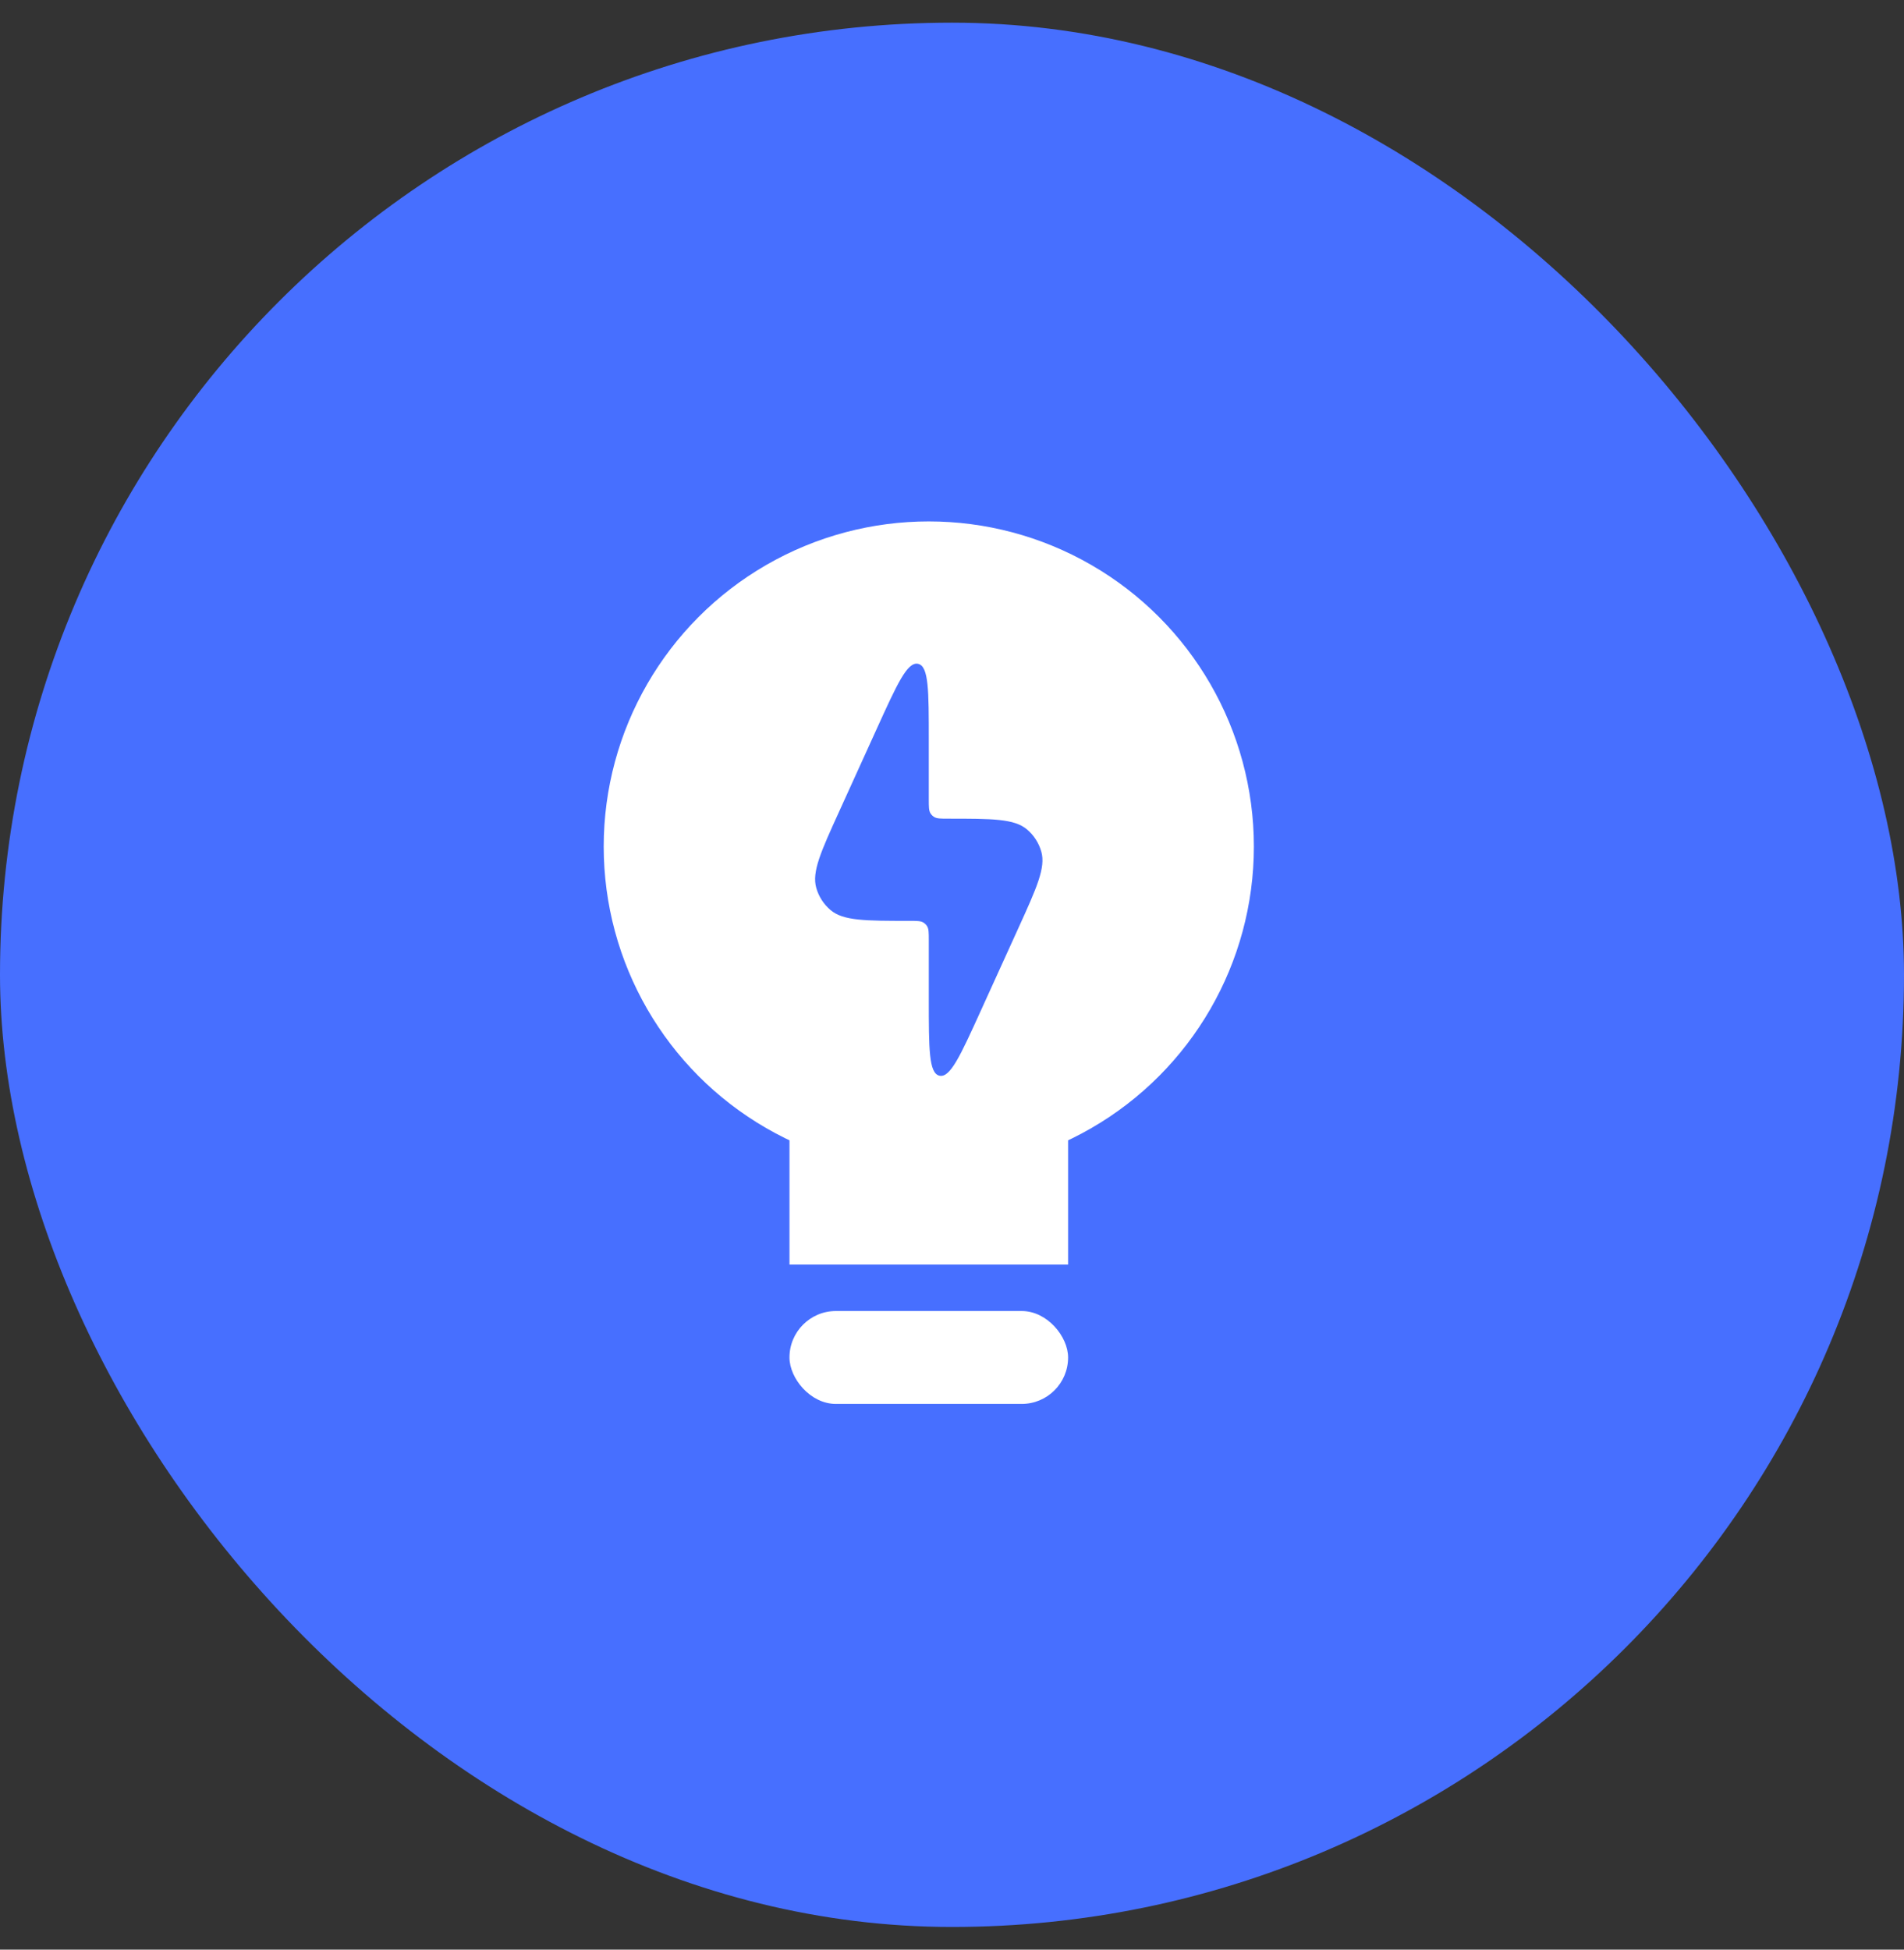
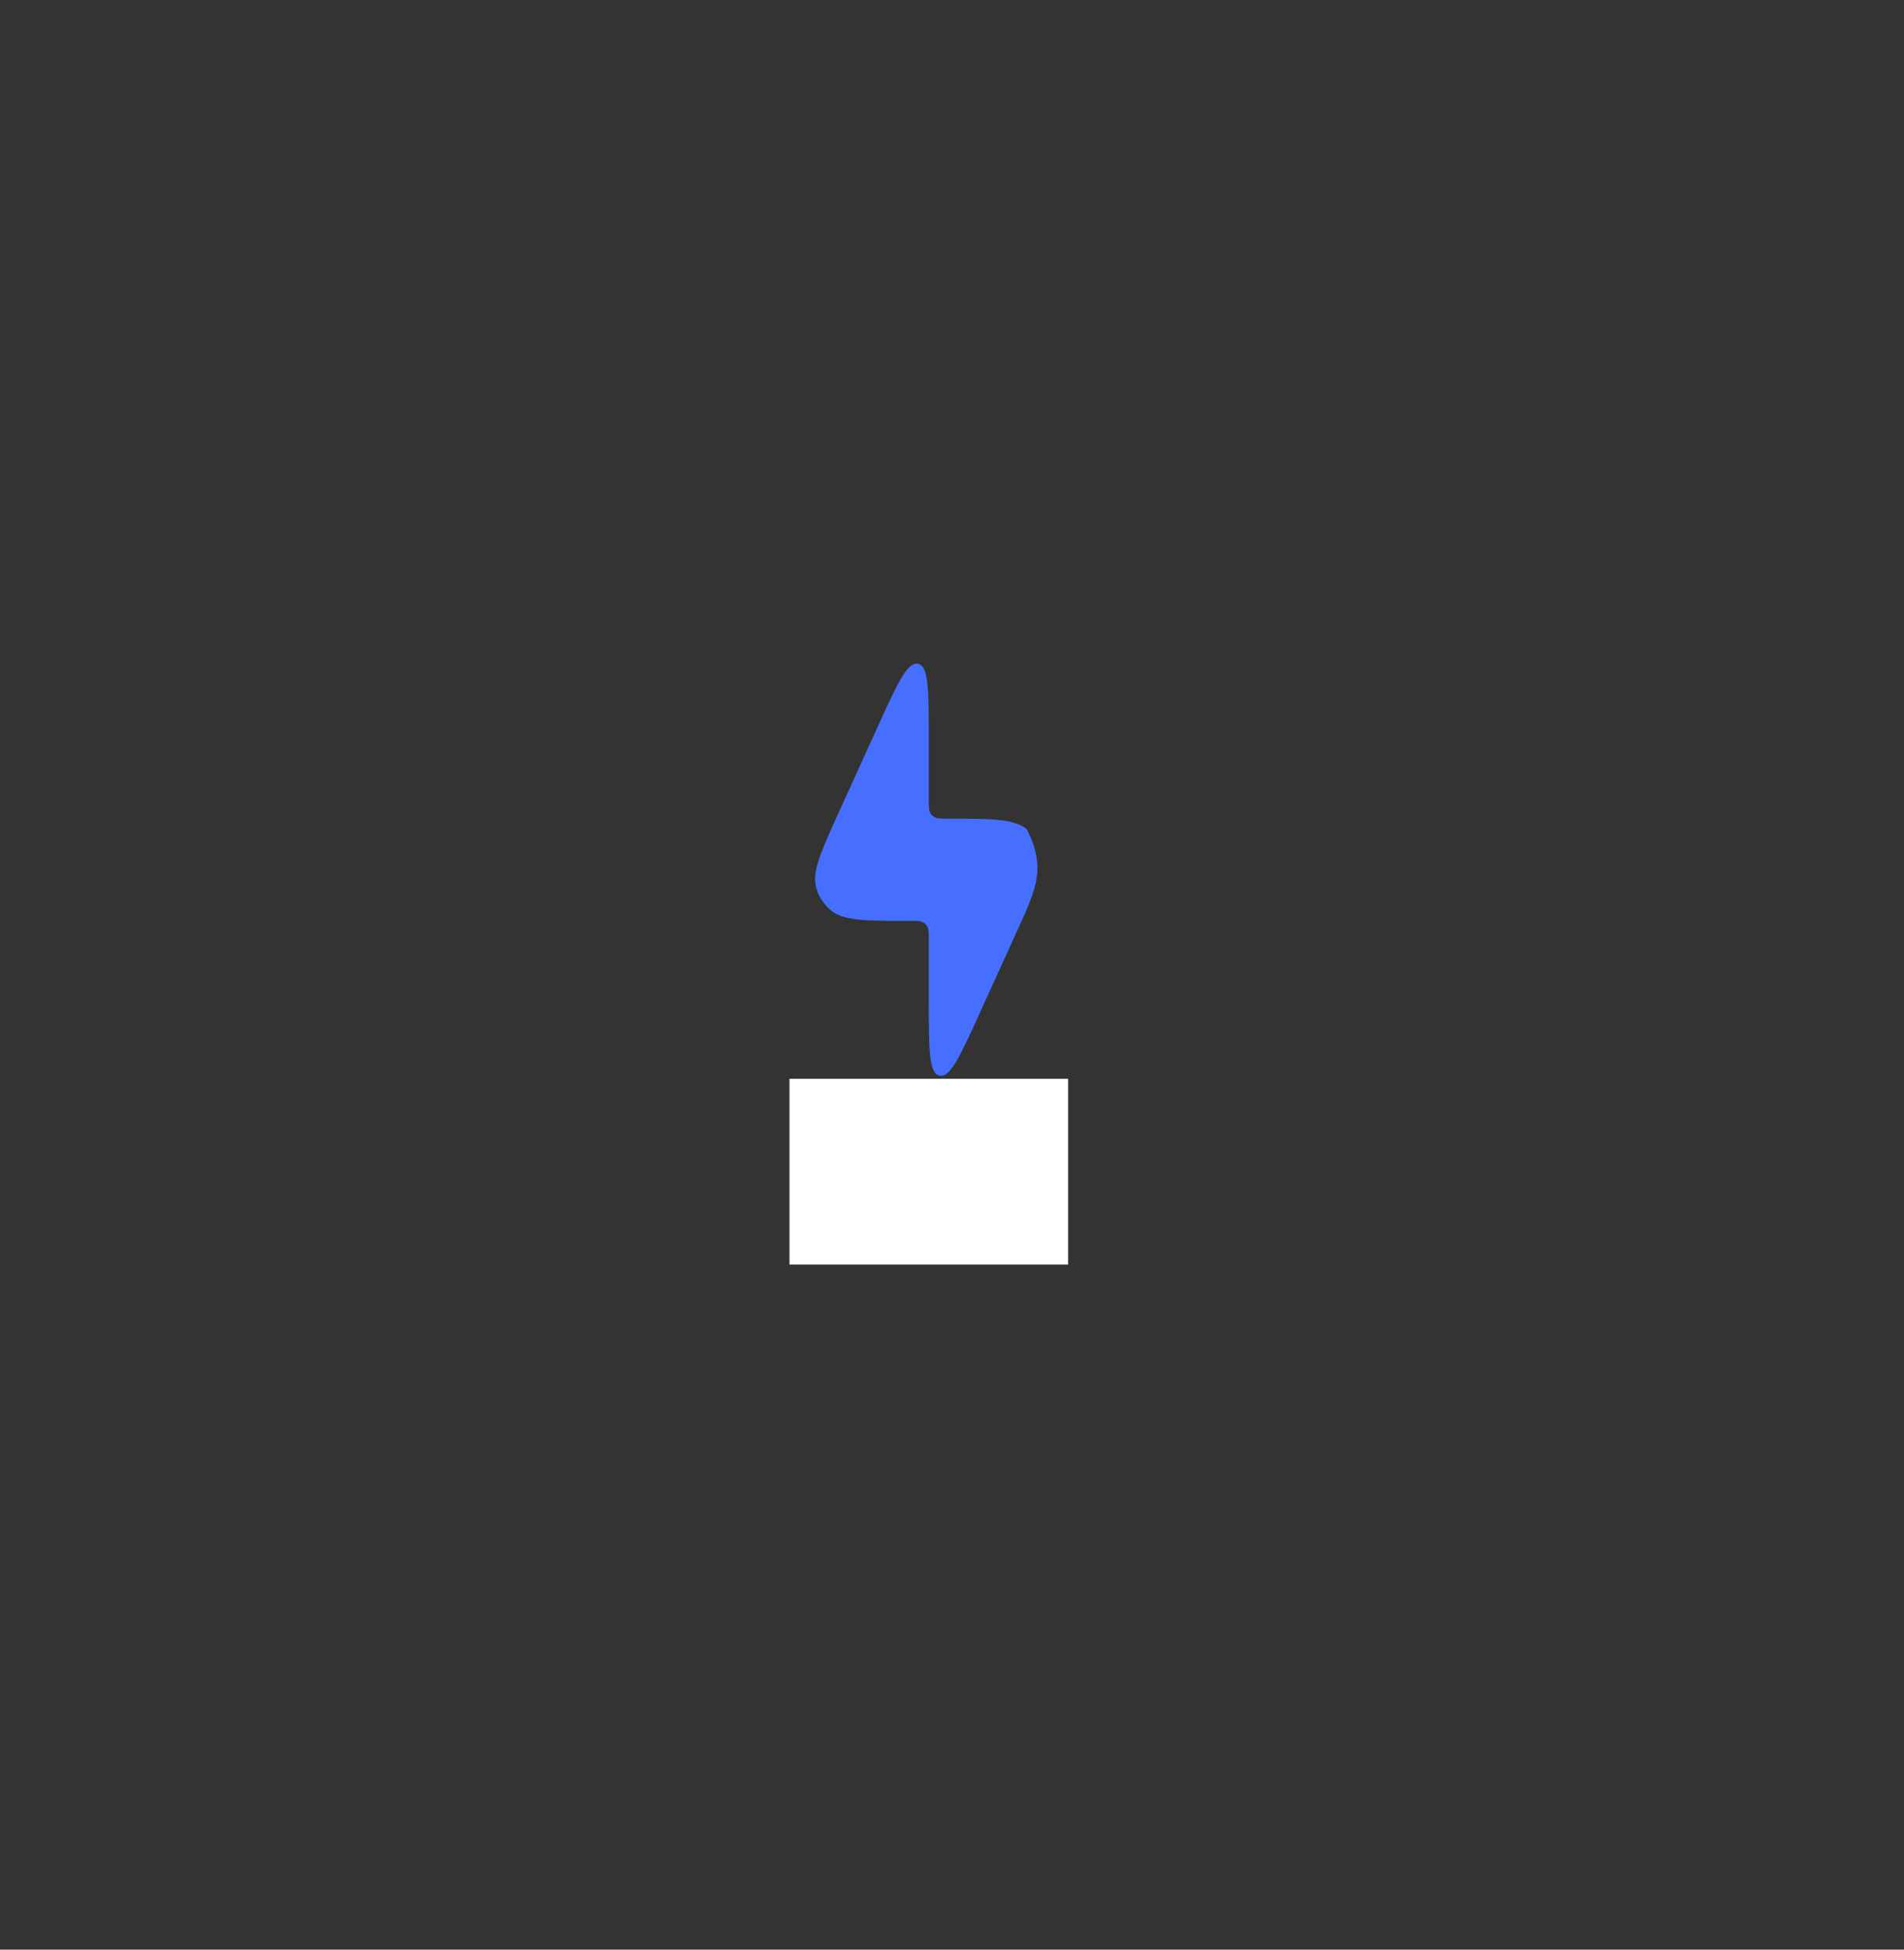
<svg xmlns="http://www.w3.org/2000/svg" width="42" height="43" viewBox="0 0 42 43" fill="none">
  <rect x="0" y="0" width="42" height="43" fill="#333333" stroke="none" />
-   <rect y="0.5" width="42" height="42" rx="21" fill="#476FFF" />
-   <circle cx="20.488" cy="18.671" r="7.171" fill="white" />
  <rect x="17.415" y="23.793" width="6.146" height="4.098" fill="white" />
-   <rect x="17.415" y="28.915" width="6.146" height="2.049" rx="1.024" fill="white" />
-   <path d="M20.488 22.047V20.736C20.488 20.571 20.488 20.489 20.451 20.428C20.43 20.395 20.402 20.367 20.369 20.347C20.309 20.31 20.227 20.31 20.062 20.31C19.088 20.31 18.601 20.31 18.321 20.072C18.17 19.944 18.06 19.774 18.006 19.583C17.905 19.23 18.107 18.787 18.51 17.9L19.342 16.07C19.791 15.083 20.015 14.589 20.252 14.641C20.488 14.692 20.488 15.234 20.488 16.319V16.319V17.63C20.488 17.795 20.488 17.877 20.525 17.938C20.546 17.971 20.573 17.998 20.607 18.019C20.667 18.056 20.749 18.056 20.914 18.056C21.888 18.056 22.375 18.056 22.655 18.294C22.806 18.422 22.916 18.592 22.97 18.783C23.07 19.136 22.869 19.579 22.466 20.466L21.634 22.295C21.185 23.283 20.961 23.777 20.724 23.725C20.488 23.674 20.488 23.132 20.488 22.047Z" fill="#476FFF" />
+   <path d="M20.488 22.047V20.736C20.488 20.571 20.488 20.489 20.451 20.428C20.43 20.395 20.402 20.367 20.369 20.347C20.309 20.31 20.227 20.31 20.062 20.31C19.088 20.31 18.601 20.31 18.321 20.072C18.17 19.944 18.06 19.774 18.006 19.583C17.905 19.23 18.107 18.787 18.51 17.9L19.342 16.07C19.791 15.083 20.015 14.589 20.252 14.641C20.488 14.692 20.488 15.234 20.488 16.319V16.319V17.63C20.488 17.795 20.488 17.877 20.525 17.938C20.546 17.971 20.573 17.998 20.607 18.019C20.667 18.056 20.749 18.056 20.914 18.056C21.888 18.056 22.375 18.056 22.655 18.294C23.07 19.136 22.869 19.579 22.466 20.466L21.634 22.295C21.185 23.283 20.961 23.777 20.724 23.725C20.488 23.674 20.488 23.132 20.488 22.047Z" fill="#476FFF" />
</svg>